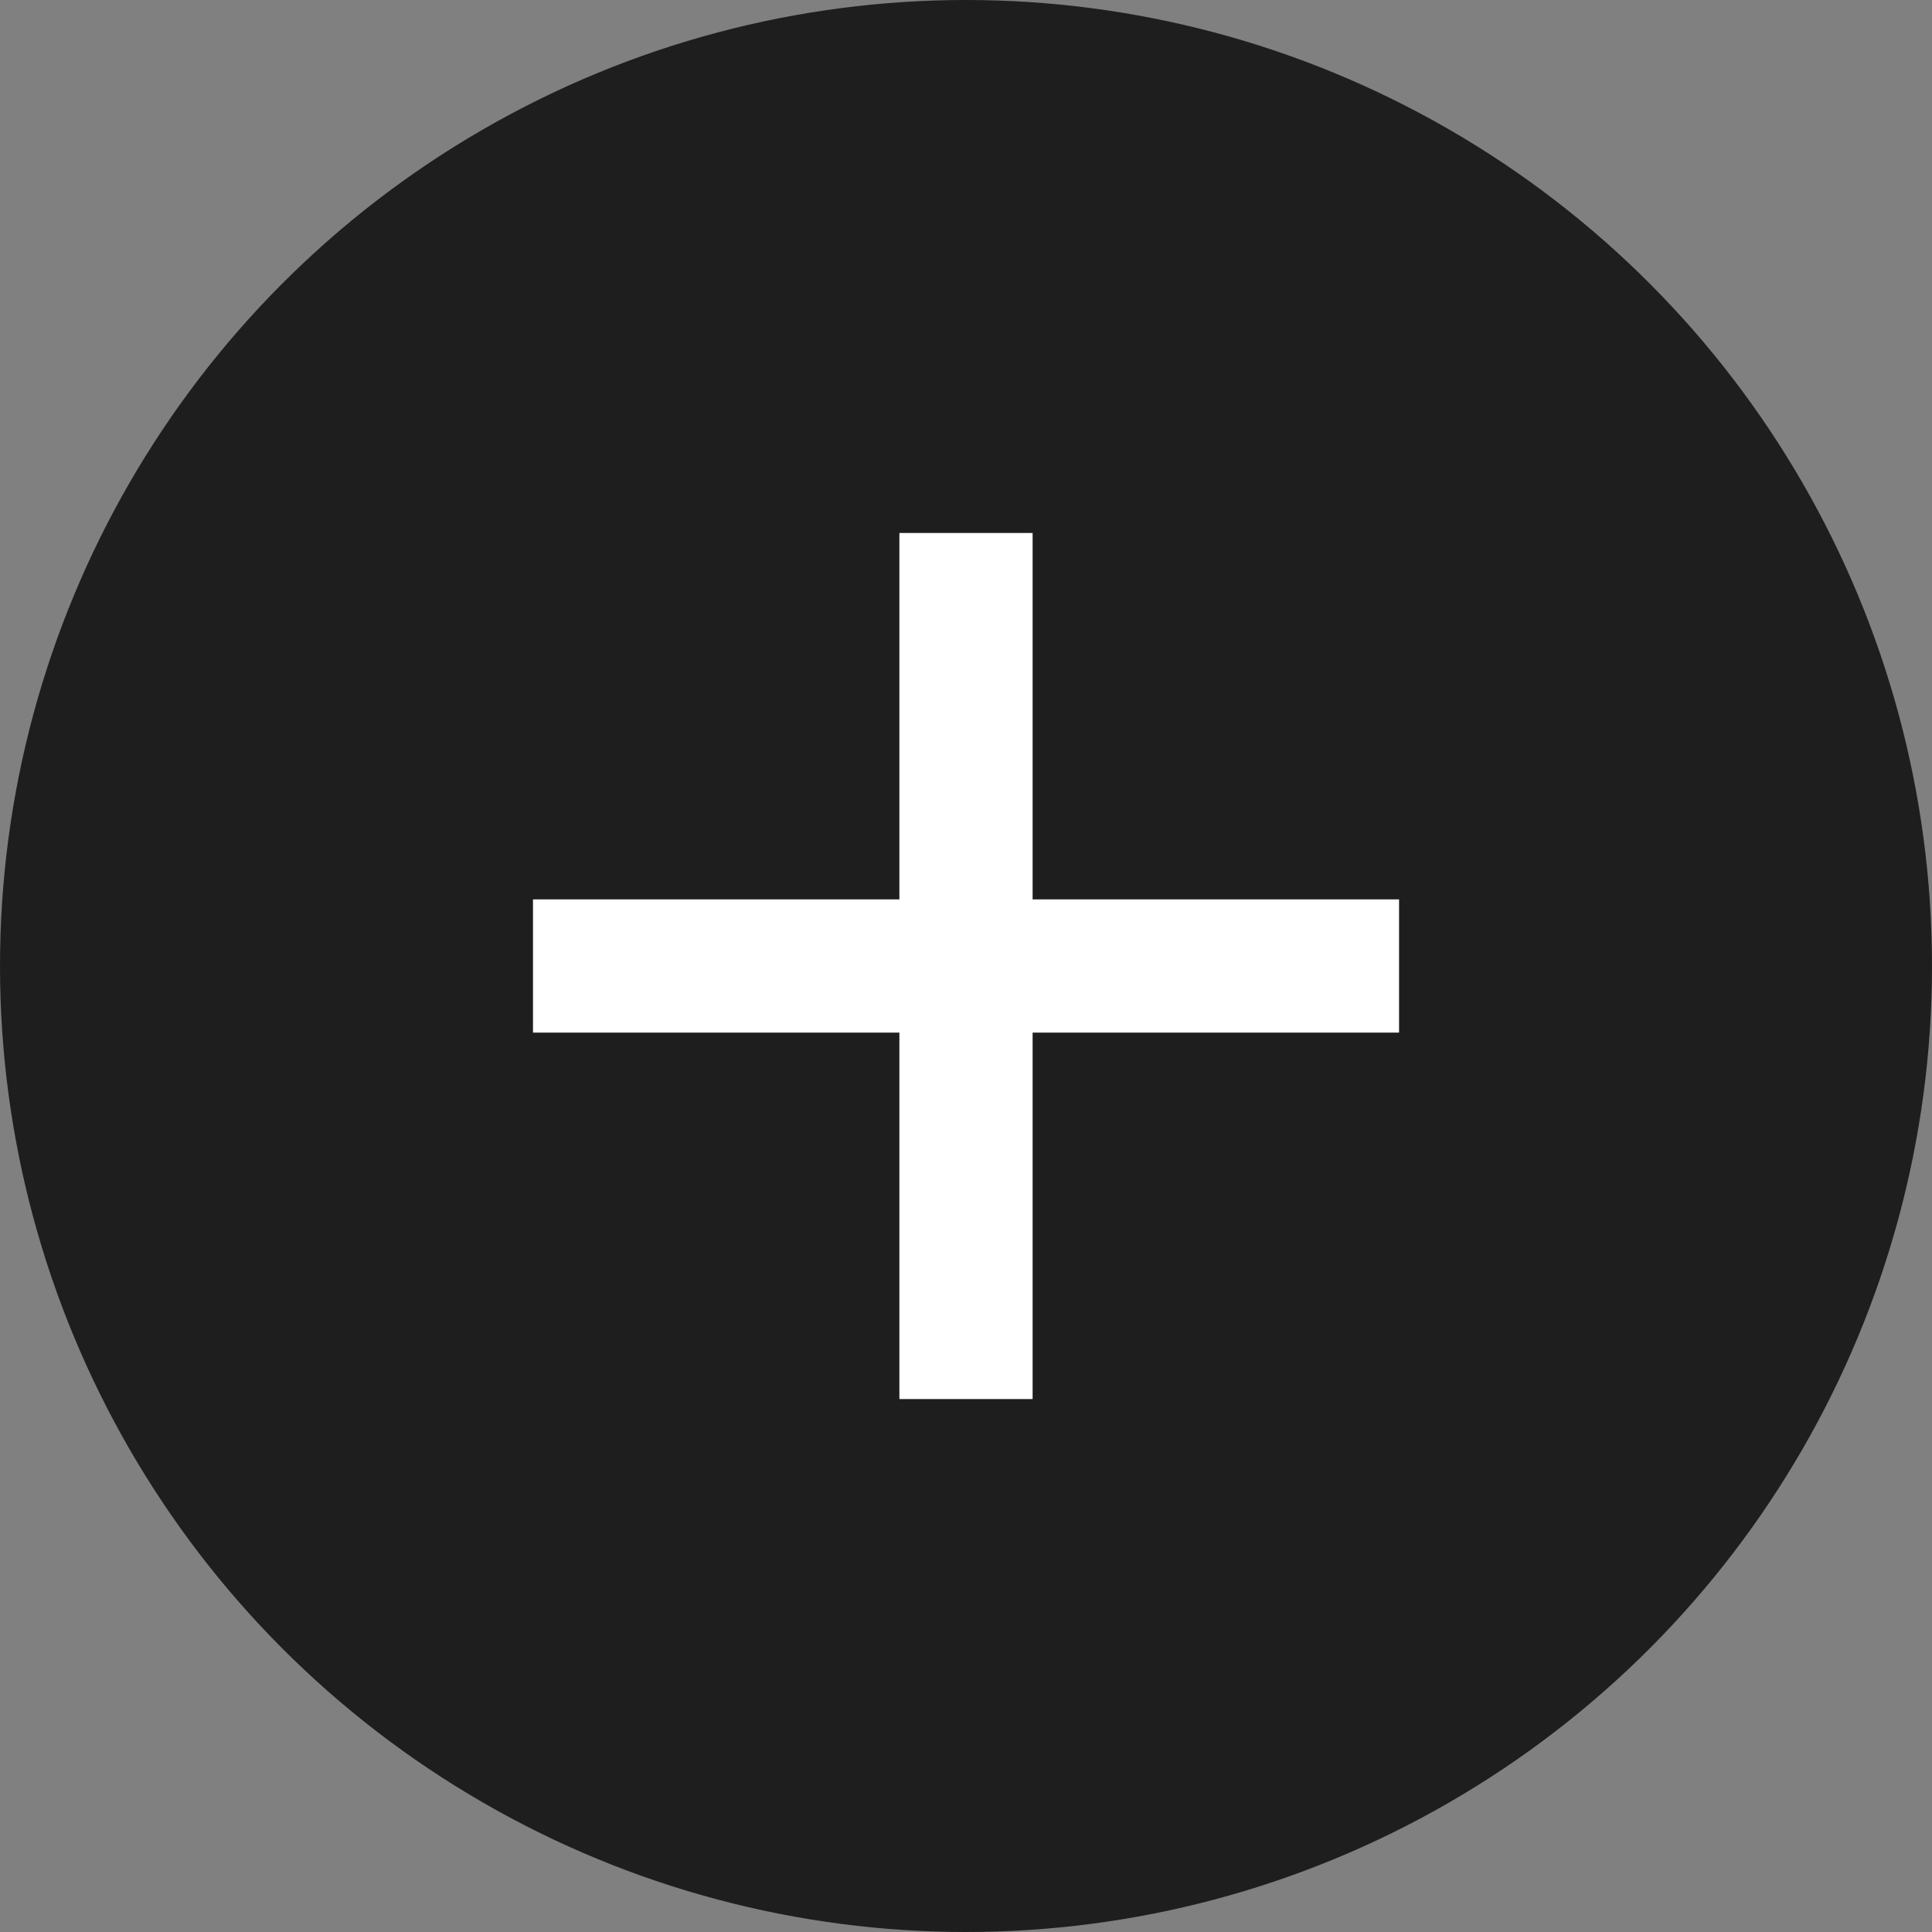
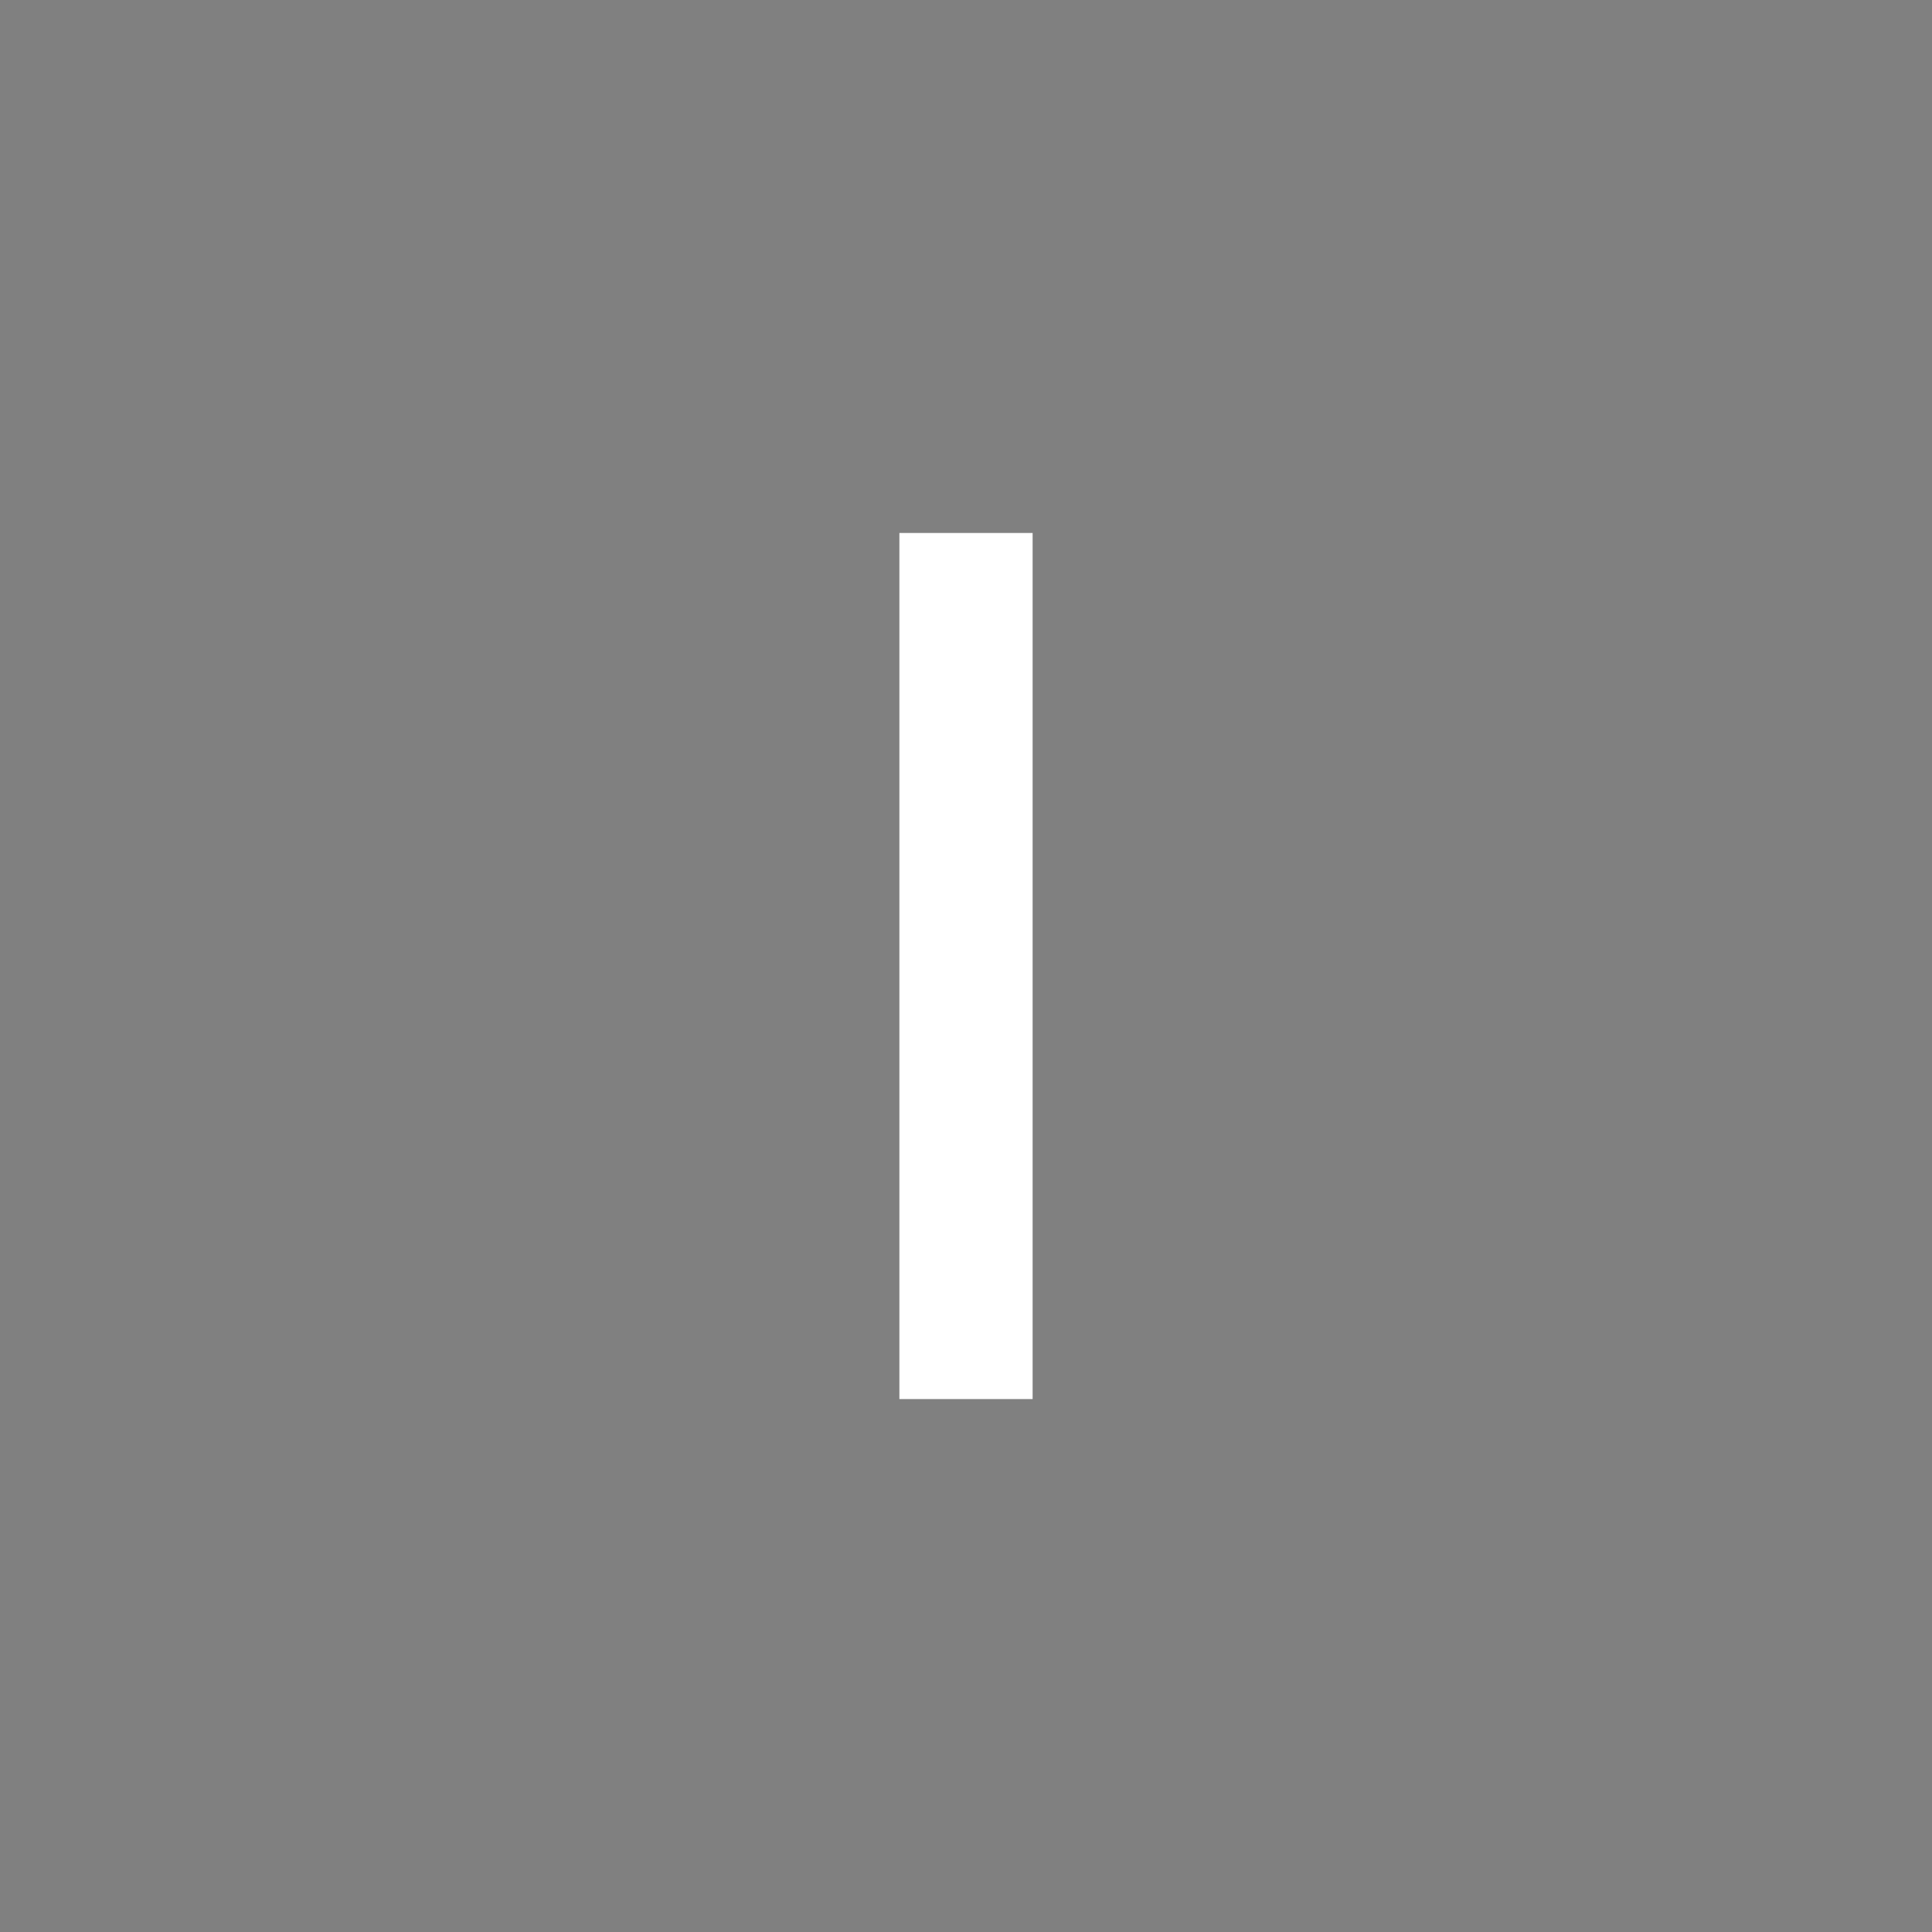
<svg xmlns="http://www.w3.org/2000/svg" width="46" height="46" viewBox="0 0 46 46" fill="none">
  <rect x="0" y="0" width="46" height="46" fill="#808080" stroke="none" />
-   <circle cx="23" cy="23" r="23" fill="#1E1E1E" />
  <rect x="21.414" y="12.69" width="3.172" height="20.621" fill="white" />
-   <rect x="12.69" y="24.586" width="3.172" height="20.621" transform="rotate(-90 12.69 24.586)" fill="white" />
</svg>